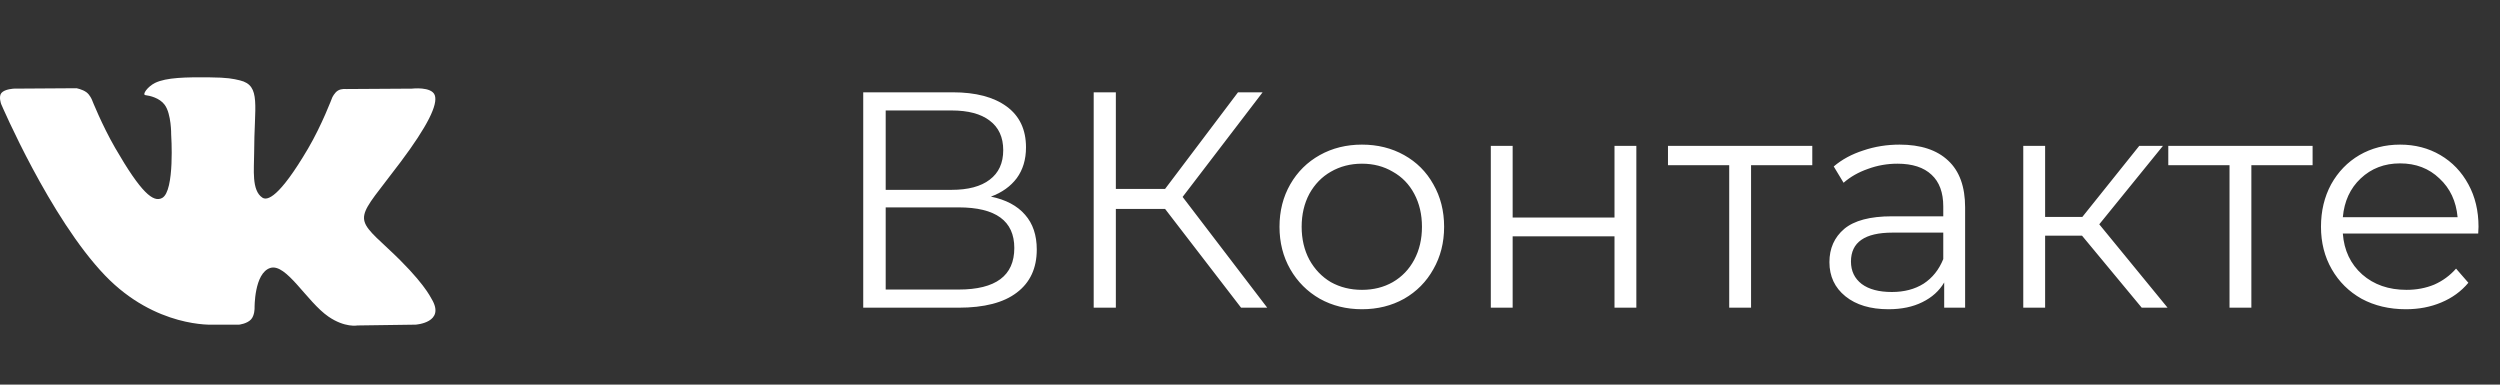
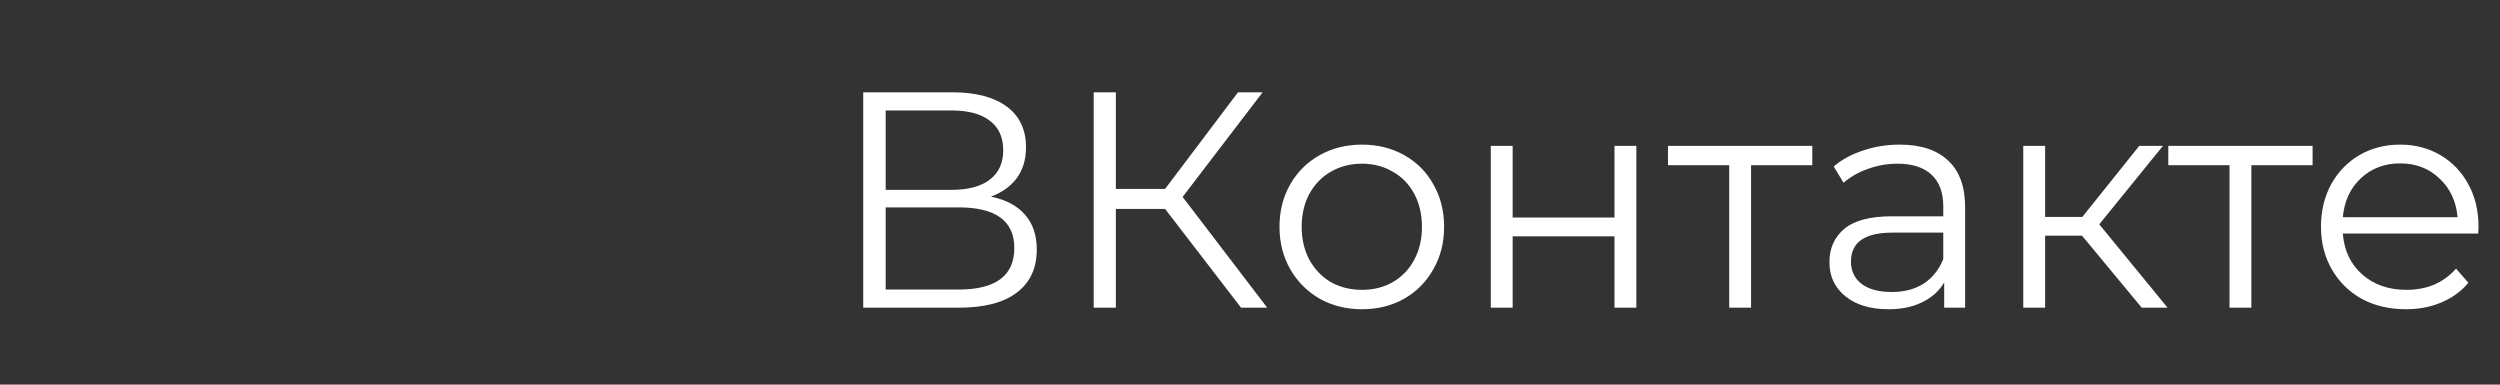
<svg xmlns="http://www.w3.org/2000/svg" width="130" height="20" viewBox="0 0 130 20" fill="none">
  <rect x="0" y="0" width="130" height="20" fill="#333333" stroke="none" />
  <path d="M51.528 10.224C52.307 10.384 52.899 10.699 53.304 11.168C53.709 11.627 53.912 12.229 53.912 12.976C53.912 13.947 53.565 14.693 52.872 15.216C52.189 15.739 51.181 16 49.848 16H44.888V4.8H49.544C50.739 4.8 51.672 5.045 52.344 5.536C53.016 6.027 53.352 6.736 53.352 7.664C53.352 8.293 53.192 8.827 52.872 9.264C52.552 9.691 52.104 10.011 51.528 10.224ZM46.056 9.872H49.48C50.344 9.872 51.005 9.696 51.464 9.344C51.933 8.992 52.168 8.48 52.168 7.808C52.168 7.136 51.933 6.624 51.464 6.272C51.005 5.92 50.344 5.744 49.48 5.744H46.056V9.872ZM49.848 15.056C51.779 15.056 52.744 14.336 52.744 12.896C52.744 11.488 51.779 10.784 49.848 10.784H46.056V15.056H49.848ZM60.584 10.864H58.024V16H56.872V4.8H58.024V9.824H60.584L64.376 4.8H65.656L61.496 10.24L65.896 16H64.536L60.584 10.864ZM70.822 16.08C70.012 16.08 69.281 15.899 68.63 15.536C67.98 15.163 67.468 14.651 67.094 14C66.721 13.349 66.534 12.613 66.534 11.792C66.534 10.971 66.721 10.235 67.094 9.584C67.468 8.933 67.98 8.427 68.63 8.064C69.281 7.701 70.012 7.52 70.822 7.52C71.633 7.52 72.364 7.701 73.014 8.064C73.665 8.427 74.172 8.933 74.534 9.584C74.908 10.235 75.094 10.971 75.094 11.792C75.094 12.613 74.908 13.349 74.534 14C74.172 14.651 73.665 15.163 73.014 15.536C72.364 15.899 71.633 16.08 70.822 16.08ZM70.822 15.072C71.42 15.072 71.953 14.939 72.422 14.672C72.902 14.395 73.276 14.005 73.542 13.504C73.809 13.003 73.942 12.432 73.942 11.792C73.942 11.152 73.809 10.581 73.542 10.08C73.276 9.579 72.902 9.195 72.422 8.928C71.953 8.651 71.42 8.512 70.822 8.512C70.225 8.512 69.686 8.651 69.206 8.928C68.737 9.195 68.364 9.579 68.086 10.08C67.82 10.581 67.686 11.152 67.686 11.792C67.686 12.432 67.82 13.003 68.086 13.504C68.364 14.005 68.737 14.395 69.206 14.672C69.686 14.939 70.225 15.072 70.822 15.072ZM77.522 7.584H78.658V11.312H83.954V7.584H85.09V16H83.954V12.288H78.658V16H77.522V7.584ZM94.239 8.592H91.055V16H89.919V8.592H86.735V7.584H94.239V8.592ZM98.778 7.52C99.876 7.52 100.719 7.797 101.306 8.352C101.892 8.896 102.186 9.707 102.186 10.784V16H101.098V14.688C100.842 15.125 100.463 15.467 99.962 15.712C99.471 15.957 98.884 16.08 98.202 16.08C97.263 16.08 96.516 15.856 95.962 15.408C95.407 14.96 95.13 14.368 95.13 13.632C95.13 12.917 95.386 12.341 95.898 11.904C96.42 11.467 97.247 11.248 98.378 11.248H101.05V10.736C101.05 10.011 100.847 9.461 100.442 9.088C100.036 8.704 99.444 8.512 98.666 8.512C98.132 8.512 97.62 8.603 97.13 8.784C96.639 8.955 96.218 9.195 95.866 9.504L95.354 8.656C95.78 8.293 96.292 8.016 96.89 7.824C97.487 7.621 98.116 7.52 98.778 7.52ZM98.378 15.184C99.018 15.184 99.567 15.04 100.026 14.752C100.484 14.453 100.826 14.027 101.05 13.472V12.096H98.41C96.97 12.096 96.25 12.597 96.25 13.6C96.25 14.091 96.436 14.48 96.81 14.768C97.183 15.045 97.706 15.184 98.378 15.184ZM108.266 12.256H106.346V16H105.21V7.584H106.346V11.28H108.282L111.242 7.584H112.474L109.162 11.664L112.714 16H111.37L108.266 12.256ZM120.255 8.592H117.071V16H115.935V8.592H112.751V7.584H120.255V8.592ZM128.867 12.144H121.827C121.891 13.019 122.227 13.728 122.835 14.272C123.443 14.805 124.211 15.072 125.139 15.072C125.661 15.072 126.141 14.981 126.579 14.8C127.016 14.608 127.395 14.331 127.715 13.968L128.355 14.704C127.981 15.152 127.512 15.493 126.947 15.728C126.392 15.963 125.779 16.08 125.107 16.08C124.243 16.08 123.475 15.899 122.803 15.536C122.141 15.163 121.624 14.651 121.251 14C120.877 13.349 120.691 12.613 120.691 11.792C120.691 10.971 120.867 10.235 121.219 9.584C121.581 8.933 122.072 8.427 122.691 8.064C123.32 7.701 124.024 7.52 124.803 7.52C125.581 7.52 126.28 7.701 126.899 8.064C127.517 8.427 128.003 8.933 128.355 9.584C128.707 10.224 128.883 10.96 128.883 11.792L128.867 12.144ZM124.803 8.496C123.992 8.496 123.309 8.757 122.755 9.28C122.211 9.792 121.901 10.464 121.827 11.296H127.795C127.72 10.464 127.405 9.792 126.851 9.28C126.307 8.757 125.624 8.496 124.803 8.496Z" fill="white" />
-   <path fill-rule="evenodd" clip-rule="evenodd" d="M11.081 16.882H12.434C12.434 16.882 12.842 16.837 13.052 16.612C13.245 16.405 13.238 16.018 13.238 16.018C13.238 16.018 13.211 14.203 14.054 13.934C14.886 13.671 15.952 15.689 17.082 16.466C17.938 17.052 18.586 16.924 18.586 16.924L21.61 16.882C21.61 16.882 23.192 16.785 22.442 15.541C22.38 15.44 22.006 14.621 20.193 12.939C18.296 11.179 18.551 11.465 20.835 8.42C22.225 6.565 22.782 5.434 22.608 4.95C22.442 4.488 21.419 4.609 21.419 4.609L18.014 4.63C18.014 4.63 17.762 4.597 17.575 4.708C17.392 4.817 17.275 5.074 17.275 5.074C17.275 5.074 16.736 6.507 16.017 7.729C14.501 10.303 13.895 10.439 13.647 10.28C13.07 9.907 13.215 8.783 13.215 7.985C13.215 5.49 13.594 4.45 12.478 4.18C12.108 4.091 11.835 4.032 10.889 4.022C9.675 4.01 8.646 4.027 8.064 4.311C7.677 4.501 7.377 4.923 7.56 4.947C7.785 4.976 8.295 5.085 8.565 5.452C8.914 5.926 8.901 6.993 8.901 6.993C8.901 6.993 9.101 9.93 8.432 10.294C7.974 10.544 7.343 10.034 5.992 7.698C5.3 6.502 4.777 5.179 4.777 5.179C4.777 5.179 4.675 4.931 4.497 4.799C4.279 4.639 3.973 4.588 3.973 4.588L0.738 4.609C0.738 4.609 0.253 4.623 0.074 4.834C-0.085 5.023 0.061 5.411 0.061 5.411C0.061 5.411 2.594 11.337 5.462 14.324C8.095 17.062 11.081 16.882 11.081 16.882Z" fill="white" />
</svg>